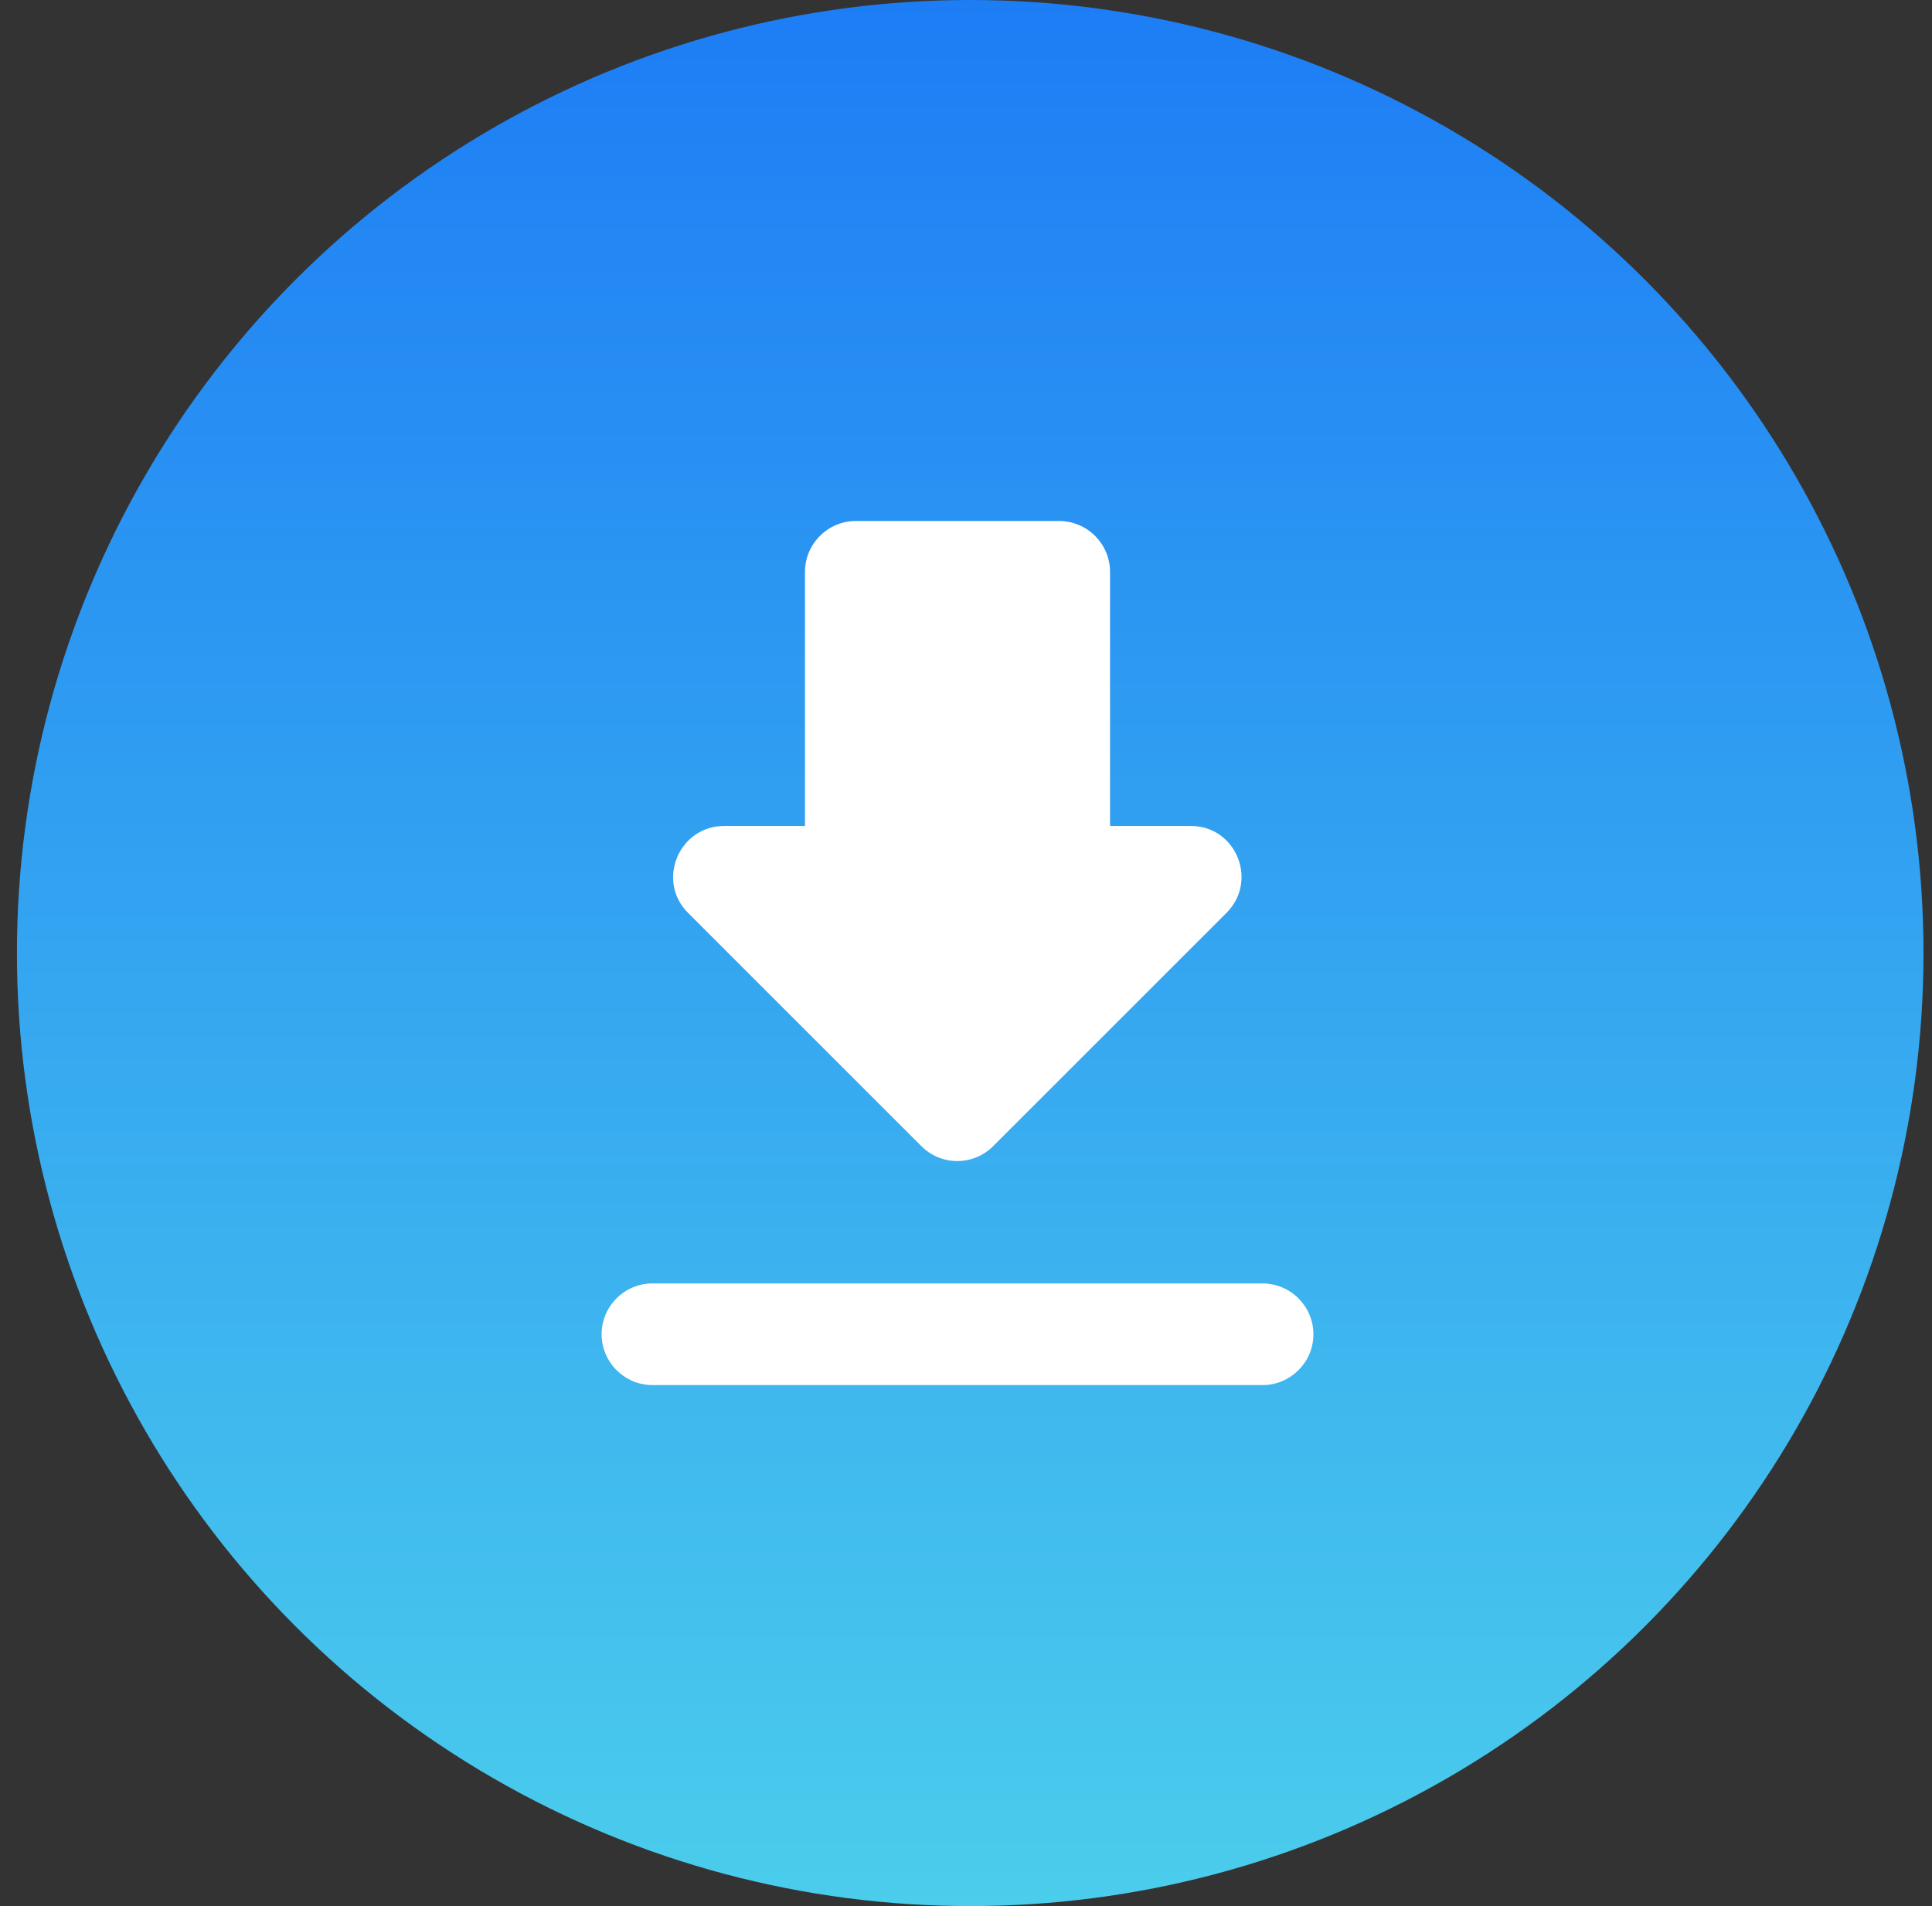
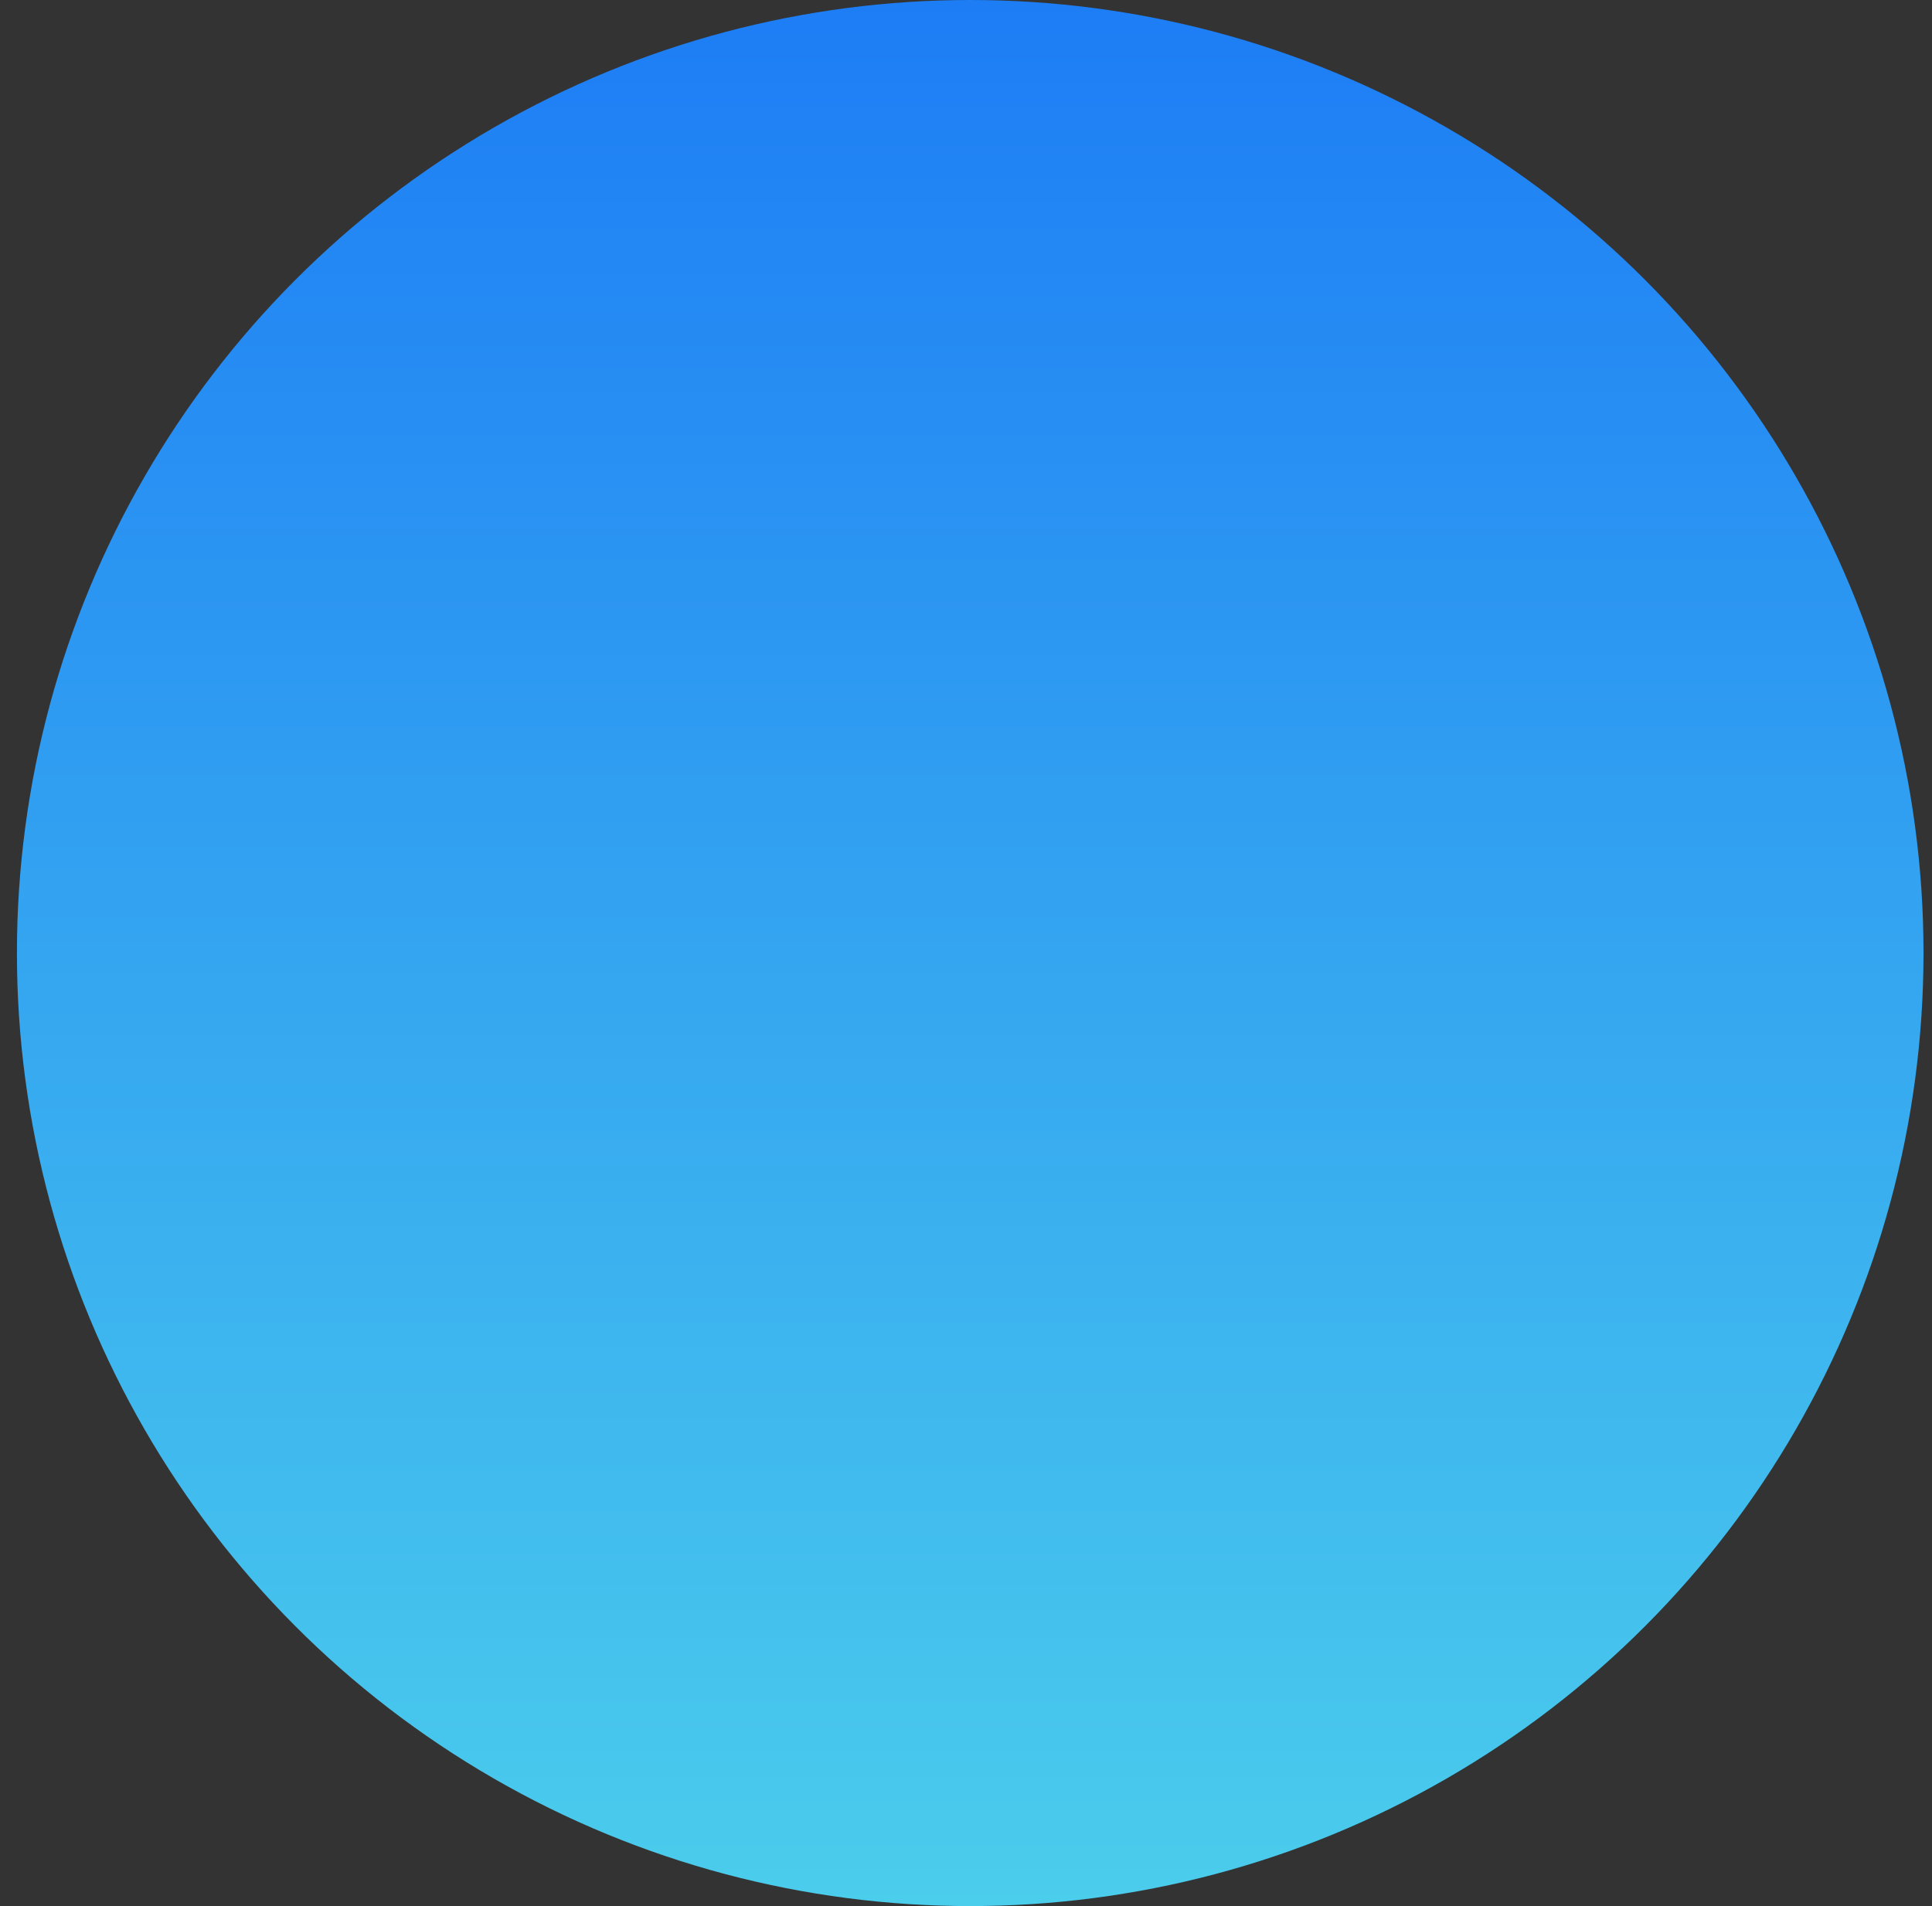
<svg xmlns="http://www.w3.org/2000/svg" width="76" height="75" viewBox="0 0 76 75" fill="none">
  <rect x="0" y="0" width="76" height="75" fill="#333333" stroke="none" />
  <circle cx="38.166" cy="37.5" r="37.5" fill="url(#paint0_linear_588_12037)" />
-   <path fill-rule="evenodd" clip-rule="evenodd" d="M43.666 32.5H46.846C48.626 32.5 49.506 34.66 48.246 35.92L39.066 45.1C38.286 45.88 37.026 45.88 36.246 45.1L27.066 35.92C25.806 34.66 26.706 32.5 28.486 32.5H31.666V22.5C31.666 21.4 32.566 20.5 33.666 20.5H41.666C42.766 20.5 43.666 21.4 43.666 22.5V32.5ZM25.666 54.5C24.566 54.5 23.666 53.6 23.666 52.5C23.666 51.4 24.566 50.5 25.666 50.5H49.666C50.766 50.5 51.666 51.4 51.666 52.5C51.666 53.6 50.766 54.5 49.666 54.5H25.666Z" fill="white" />
  <defs>
    <linearGradient id="paint0_linear_588_12037" x1="38.166" y1="0" x2="38.166" y2="75" gradientUnits="userSpaceOnUse">
      <stop stop-color="#1D7DF5" />
      <stop offset="1" stop-color="#4BCDEC" />
    </linearGradient>
  </defs>
</svg>